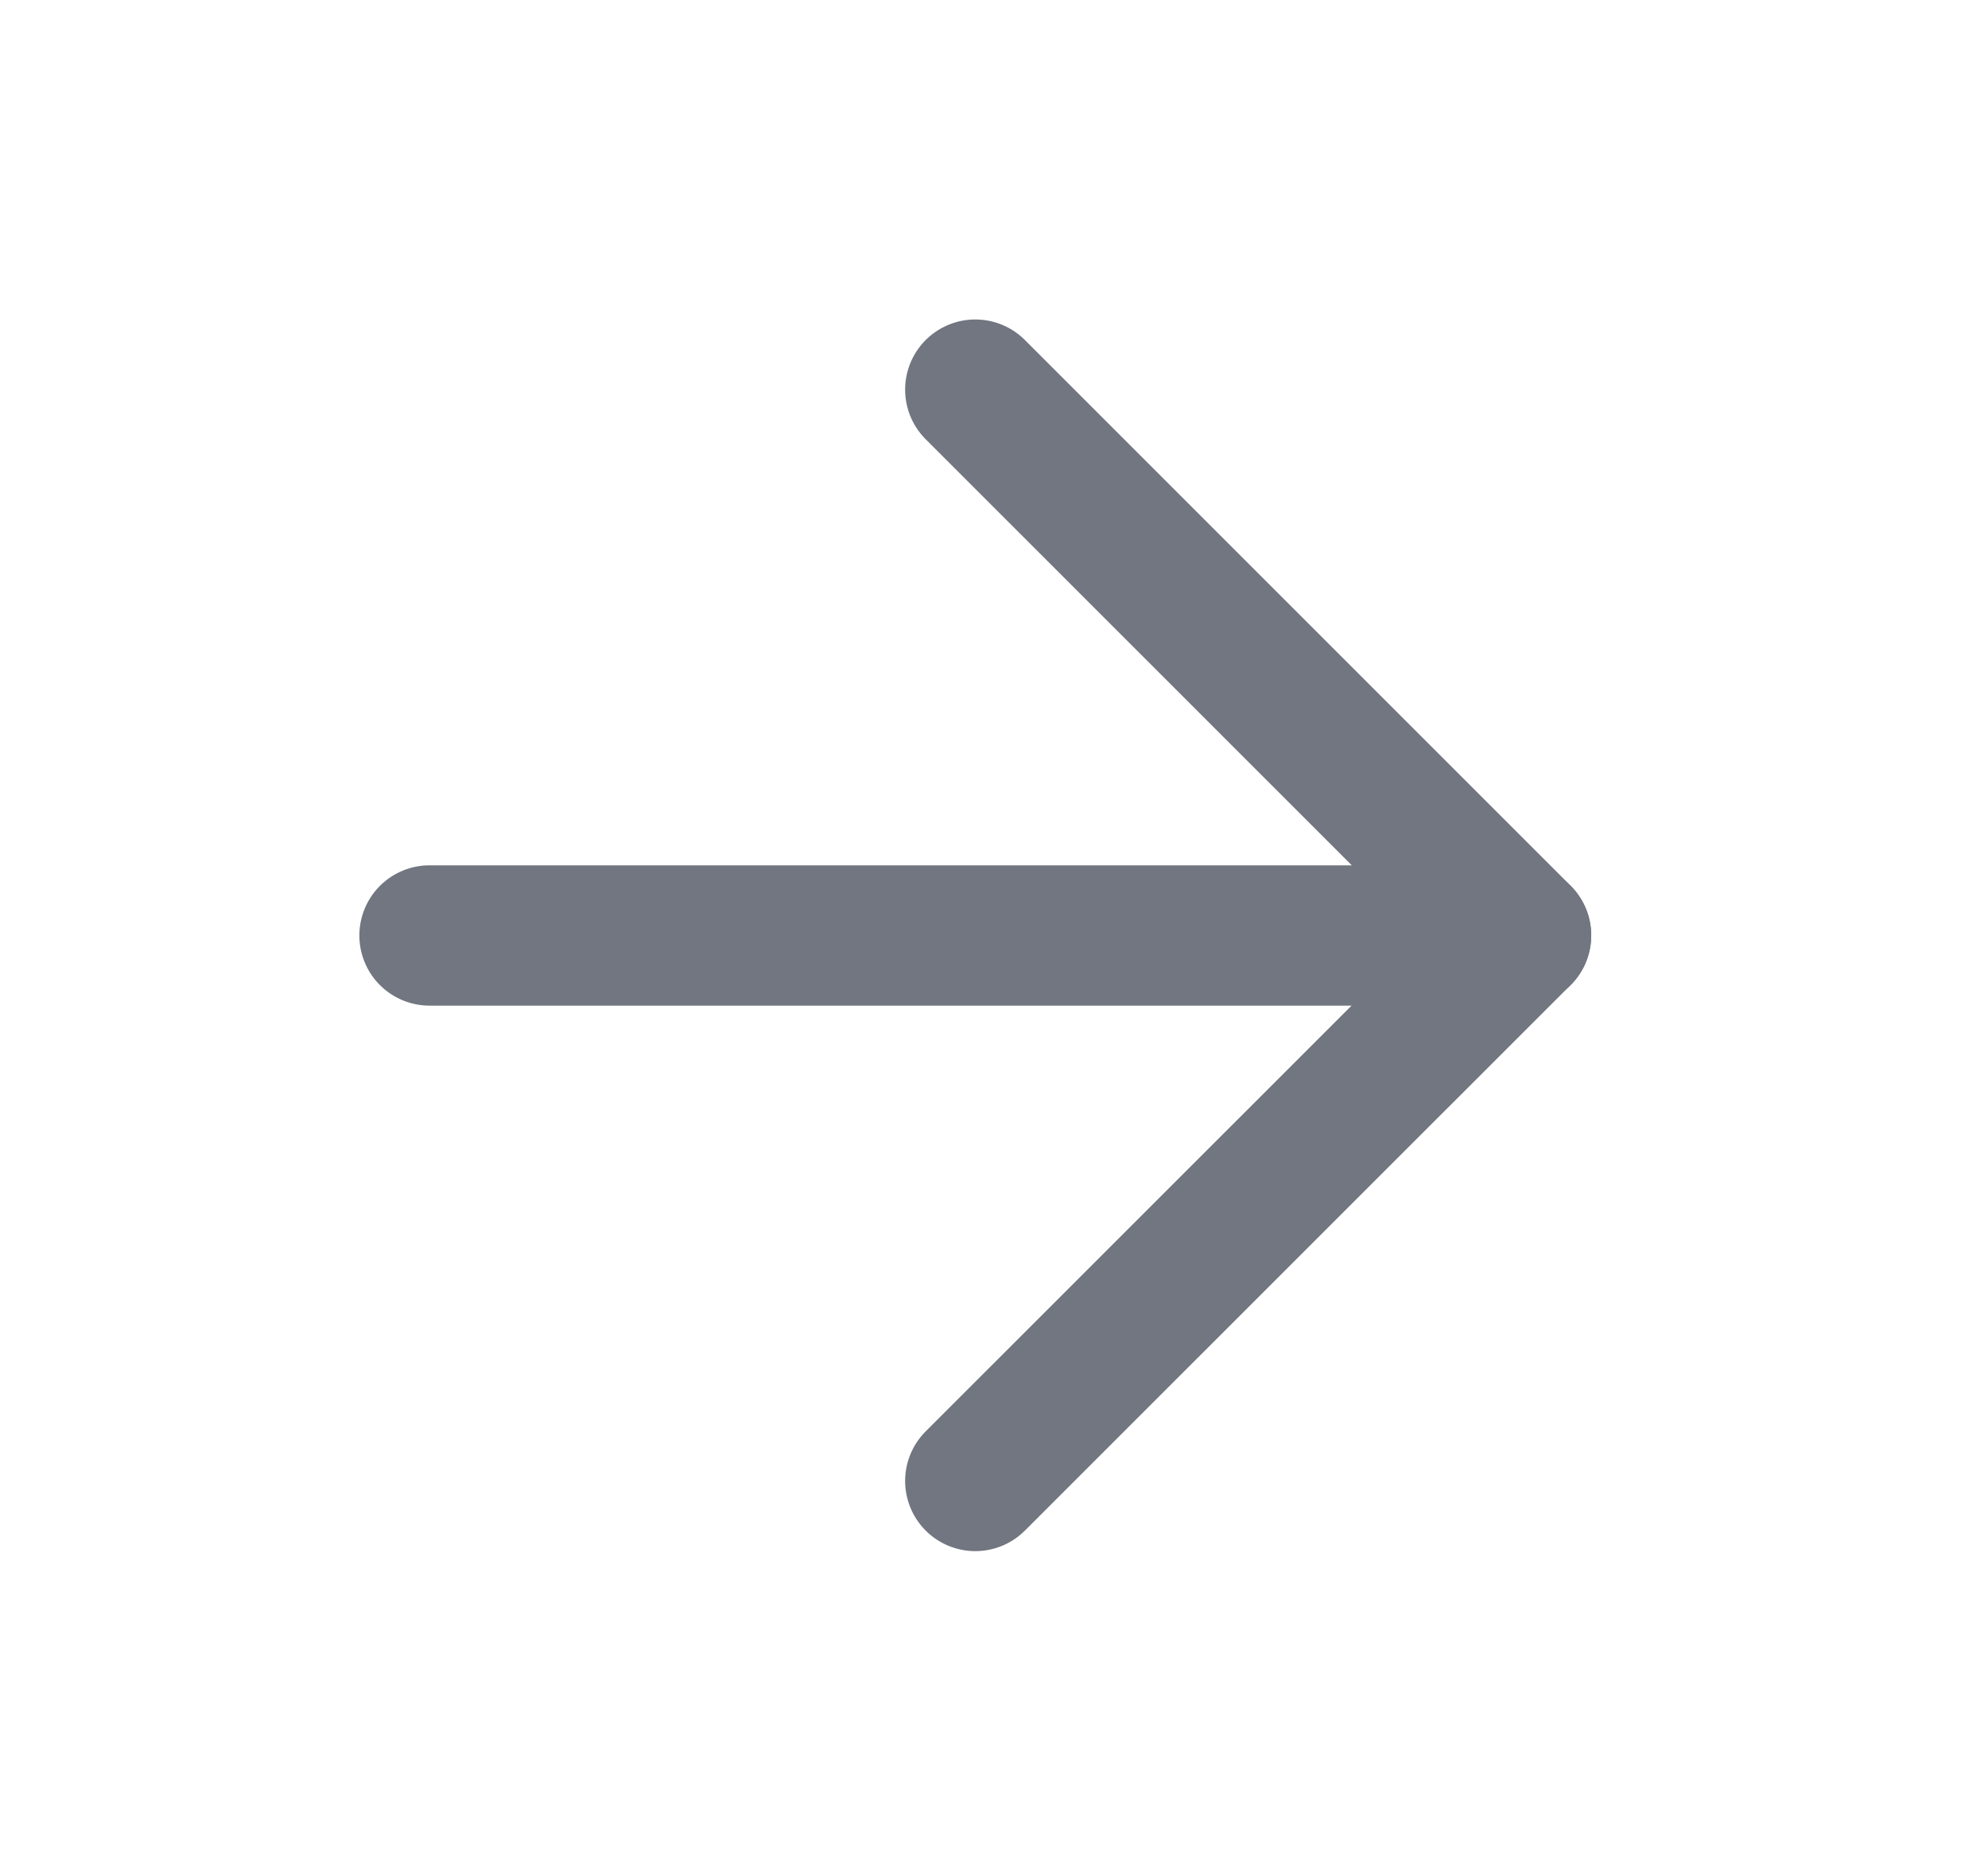
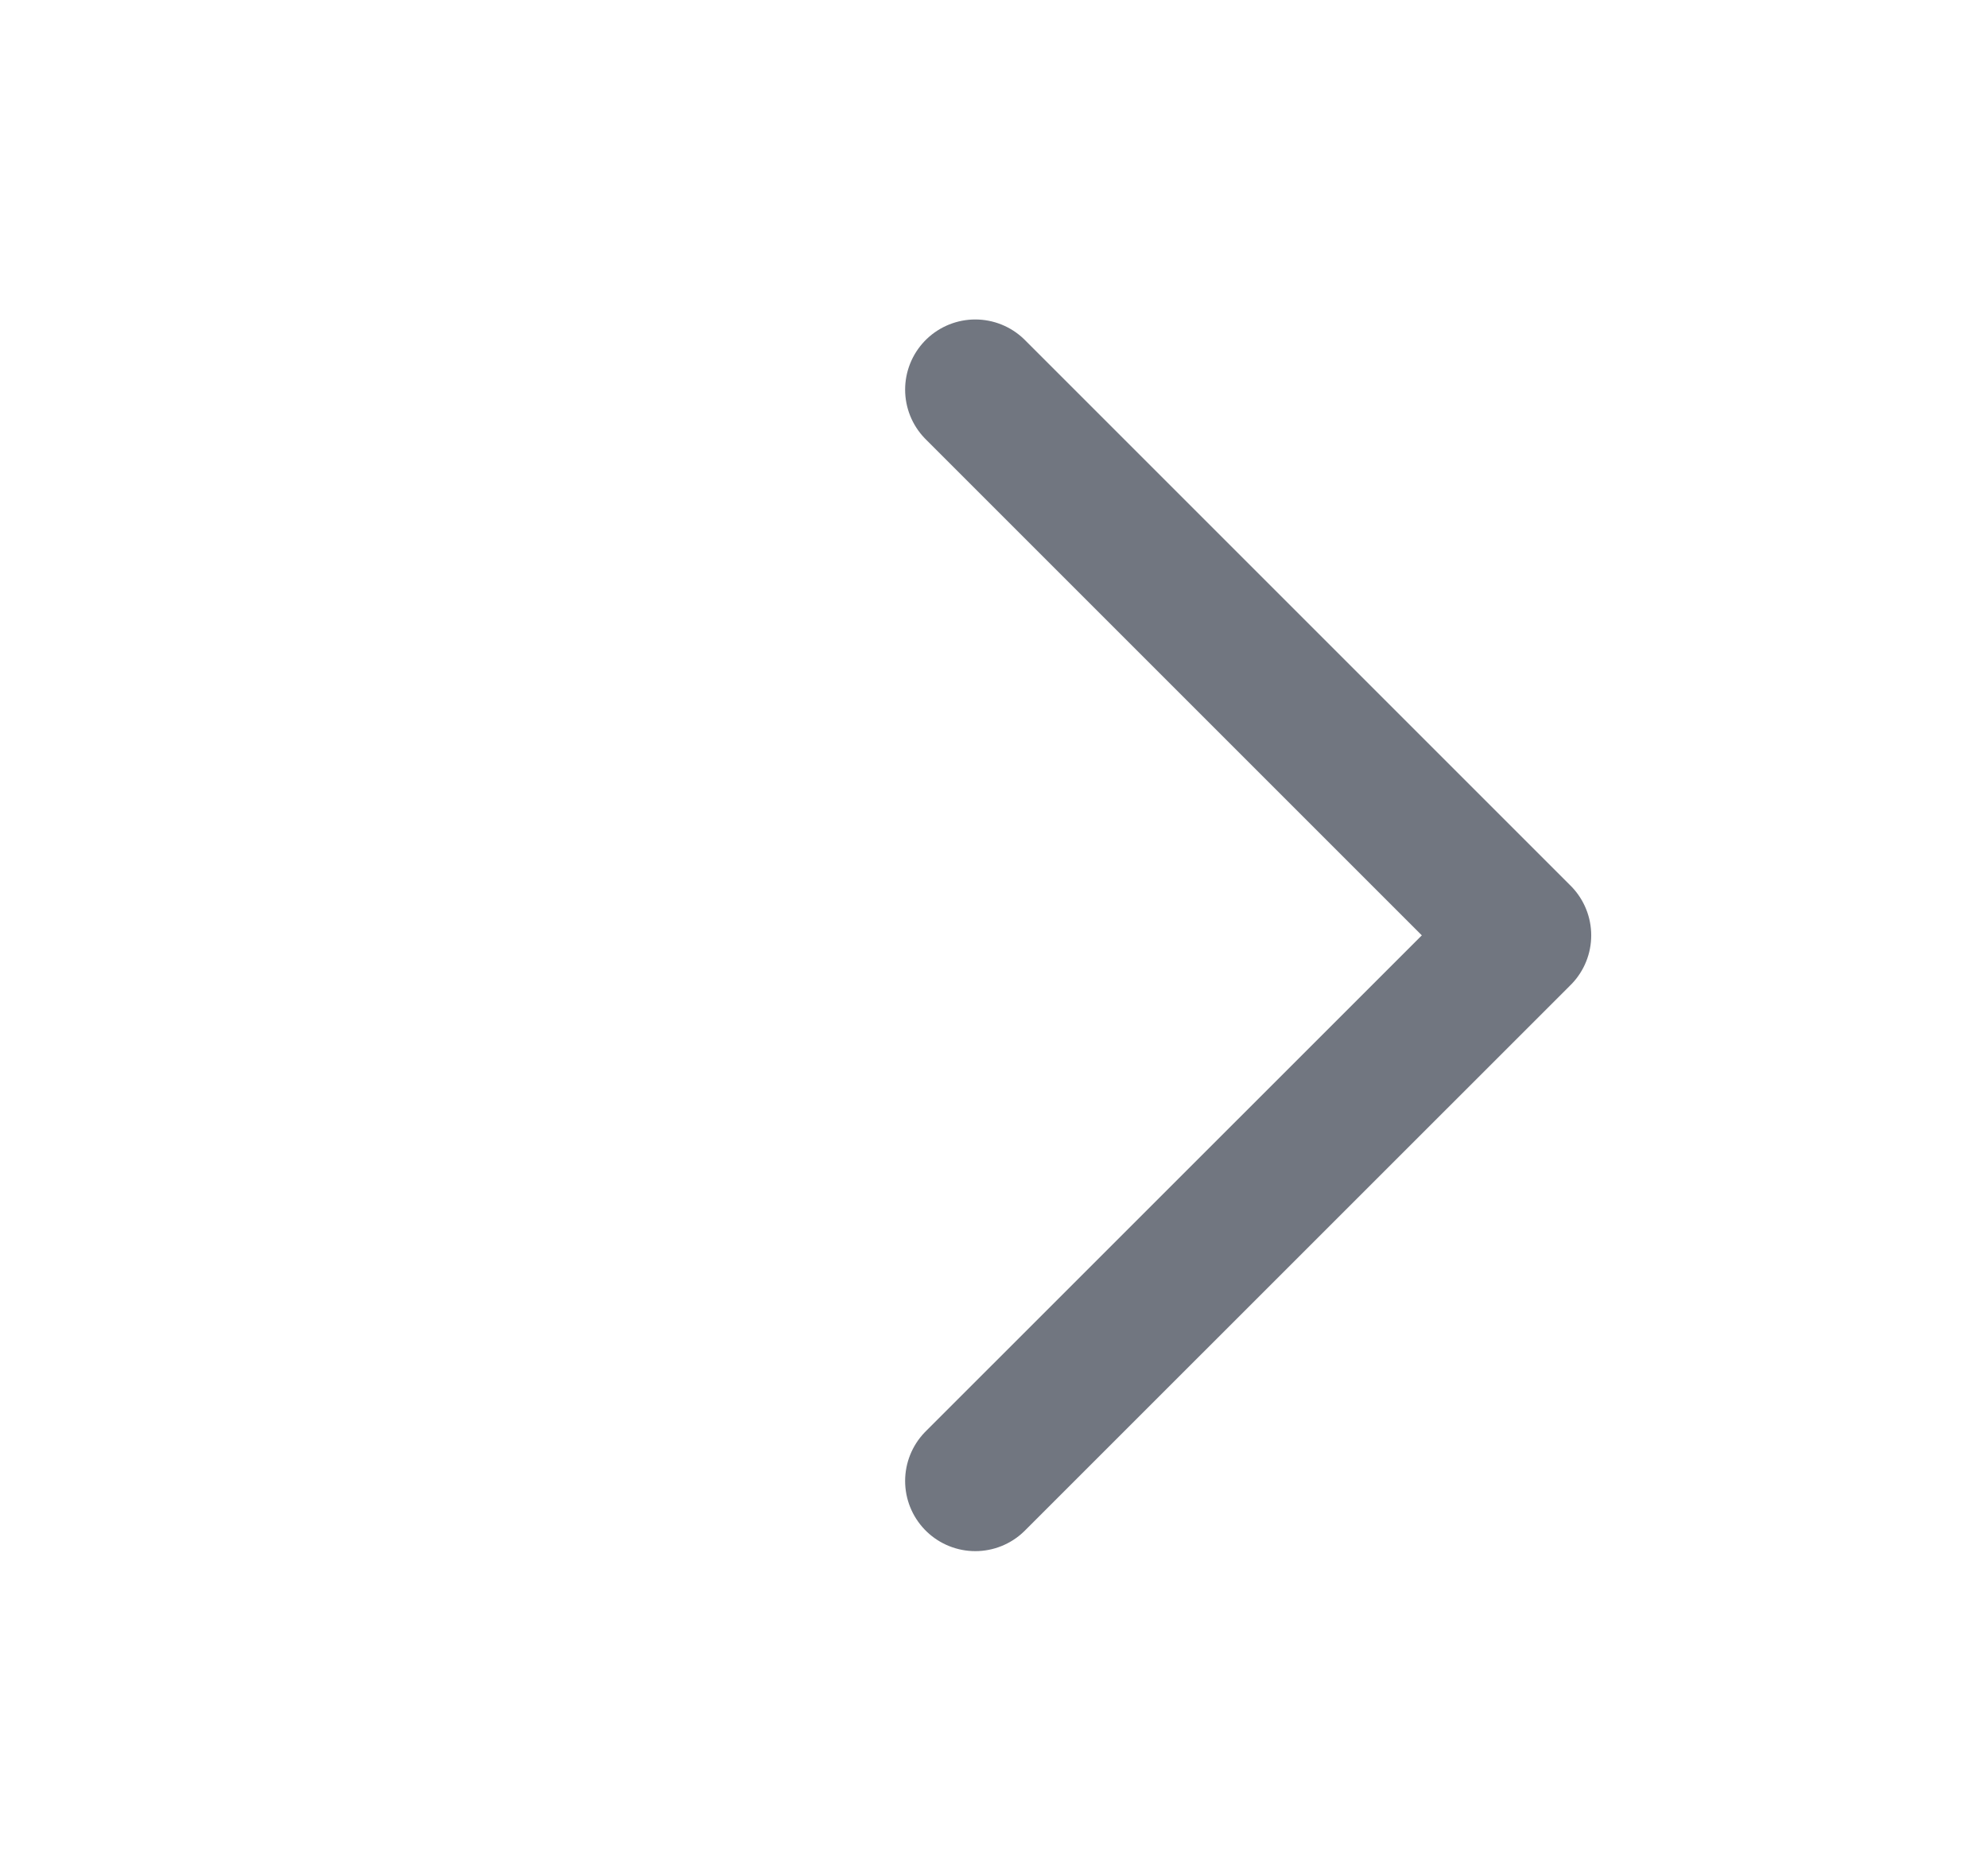
<svg xmlns="http://www.w3.org/2000/svg" width="17" height="16" viewBox="0 0 17 16" fill="none">
  <path d="M8.34 12.665L13.007 7.999L8.34 3.332" stroke="#717680" stroke-width="1.2" stroke-linecap="round" stroke-linejoin="round" />
-   <path d="M3.673 8H13.007" stroke="#717680" stroke-width="1.2" stroke-linecap="round" stroke-linejoin="round" />
</svg>